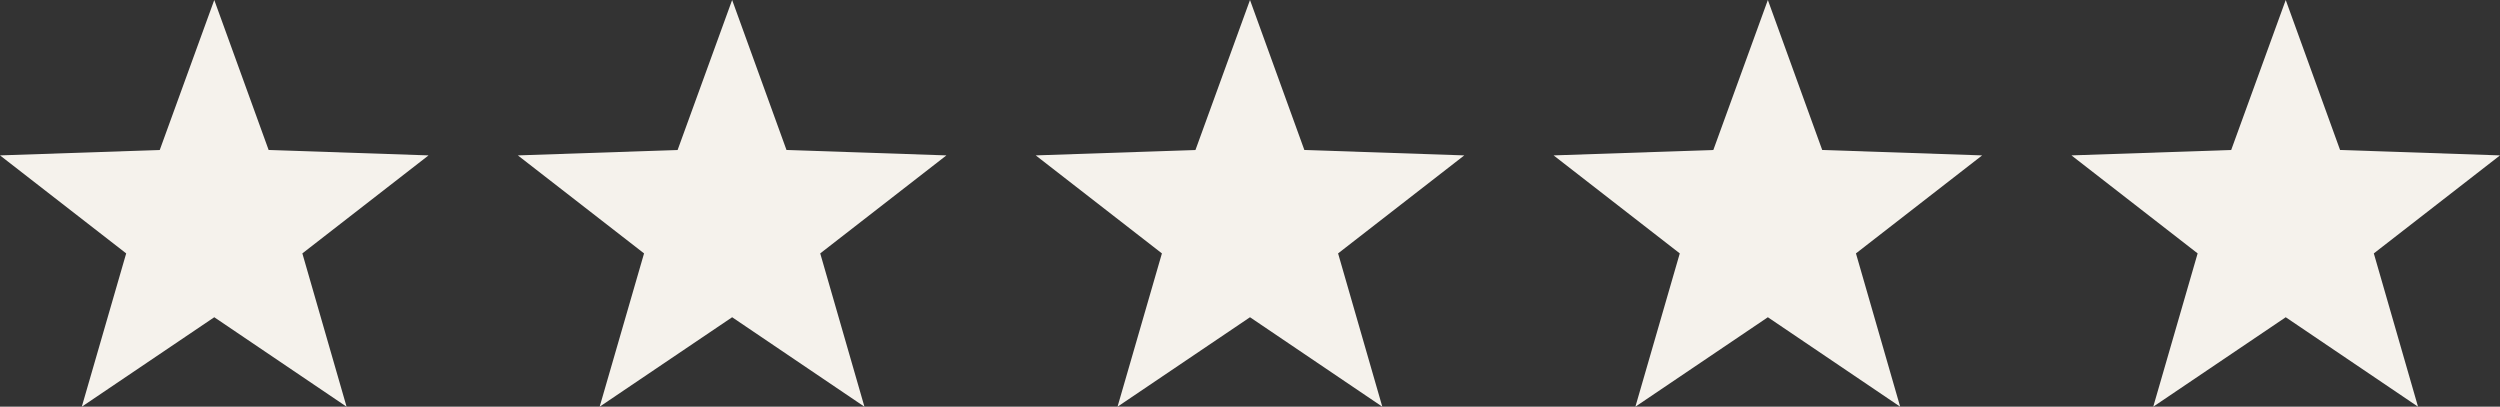
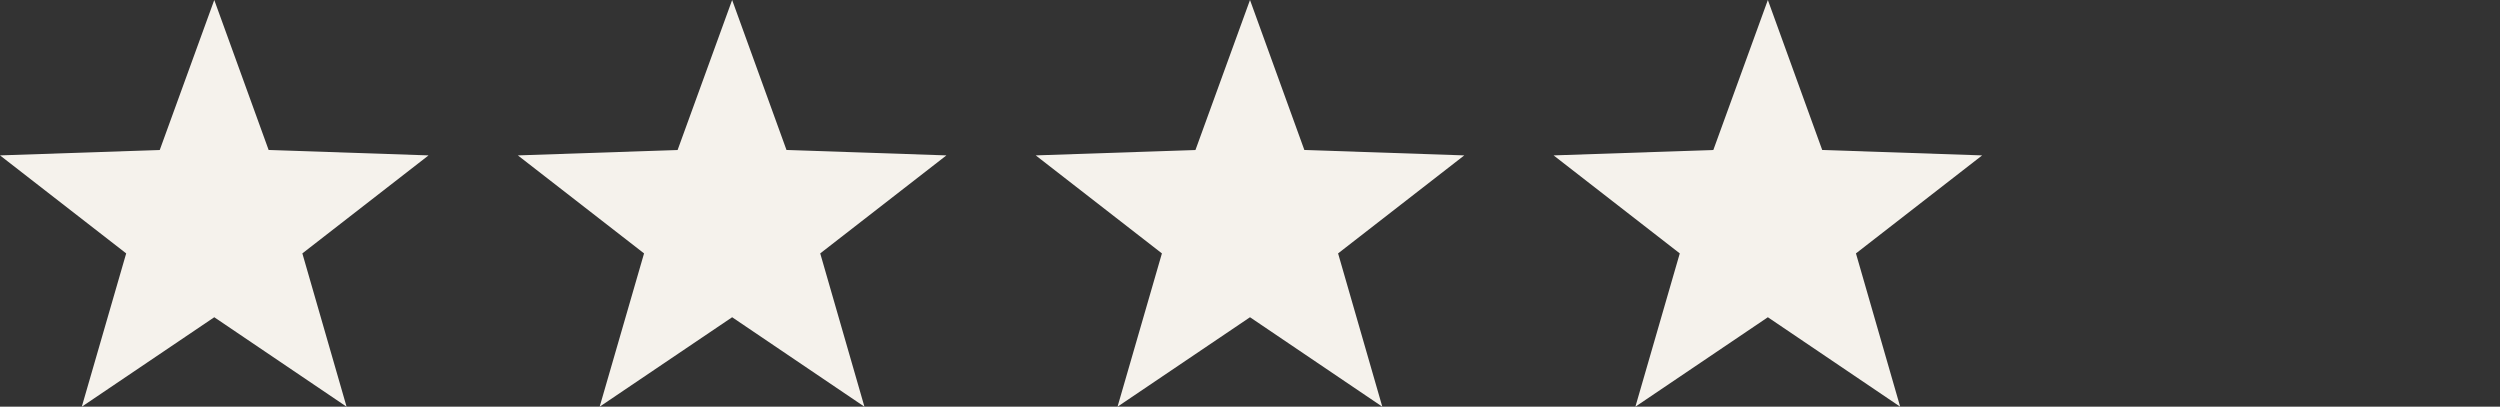
<svg xmlns="http://www.w3.org/2000/svg" width="209" height="34" viewBox="0 0 209 34" fill="none">
  <rect x="0" y="0" width="209" height="34" fill="#333333" stroke="none" />
  <g clip-path="url(#clip0_31_55)">
    <path d="M35.827 12.991L22.458 12.539L17.913 0L13.355 12.539L0 12.991L10.549 21.184L6.838 34L17.913 26.521L28.974 34L25.277 21.184L35.827 12.991Z" fill="#F5F2EC" />
    <path d="M79.12 12.991L65.751 12.539L61.207 0L56.648 12.539L43.293 12.991L53.843 21.184L50.131 34L61.207 26.521L72.267 34L68.571 21.184L79.12 12.991Z" fill="#F5F2EC" />
    <path d="M122.413 12.991L109.044 12.539L104.5 0L99.941 12.539L86.587 12.991L97.136 21.184L93.425 34L104.5 26.521L115.561 34L111.864 21.184L122.413 12.991Z" fill="#F5F2EC" />
    <path d="M165.707 12.991L152.337 12.539L147.793 0L143.235 12.539L129.88 12.991L140.429 21.184L136.718 34L147.793 26.521L158.854 34L155.157 21.184L165.707 12.991Z" fill="#F5F2EC" />
-     <path d="M209 12.991L195.631 12.539L191.087 0L186.528 12.539L173.173 12.991L183.722 21.184L180.011 34L191.087 26.521L202.147 34L198.451 21.184L209 12.991Z" fill="#F5F2EC" />
  </g>
  <defs>
    <clipPath id="clip0_31_55">
      <rect width="209" height="34" fill="white" />
    </clipPath>
  </defs>
</svg>